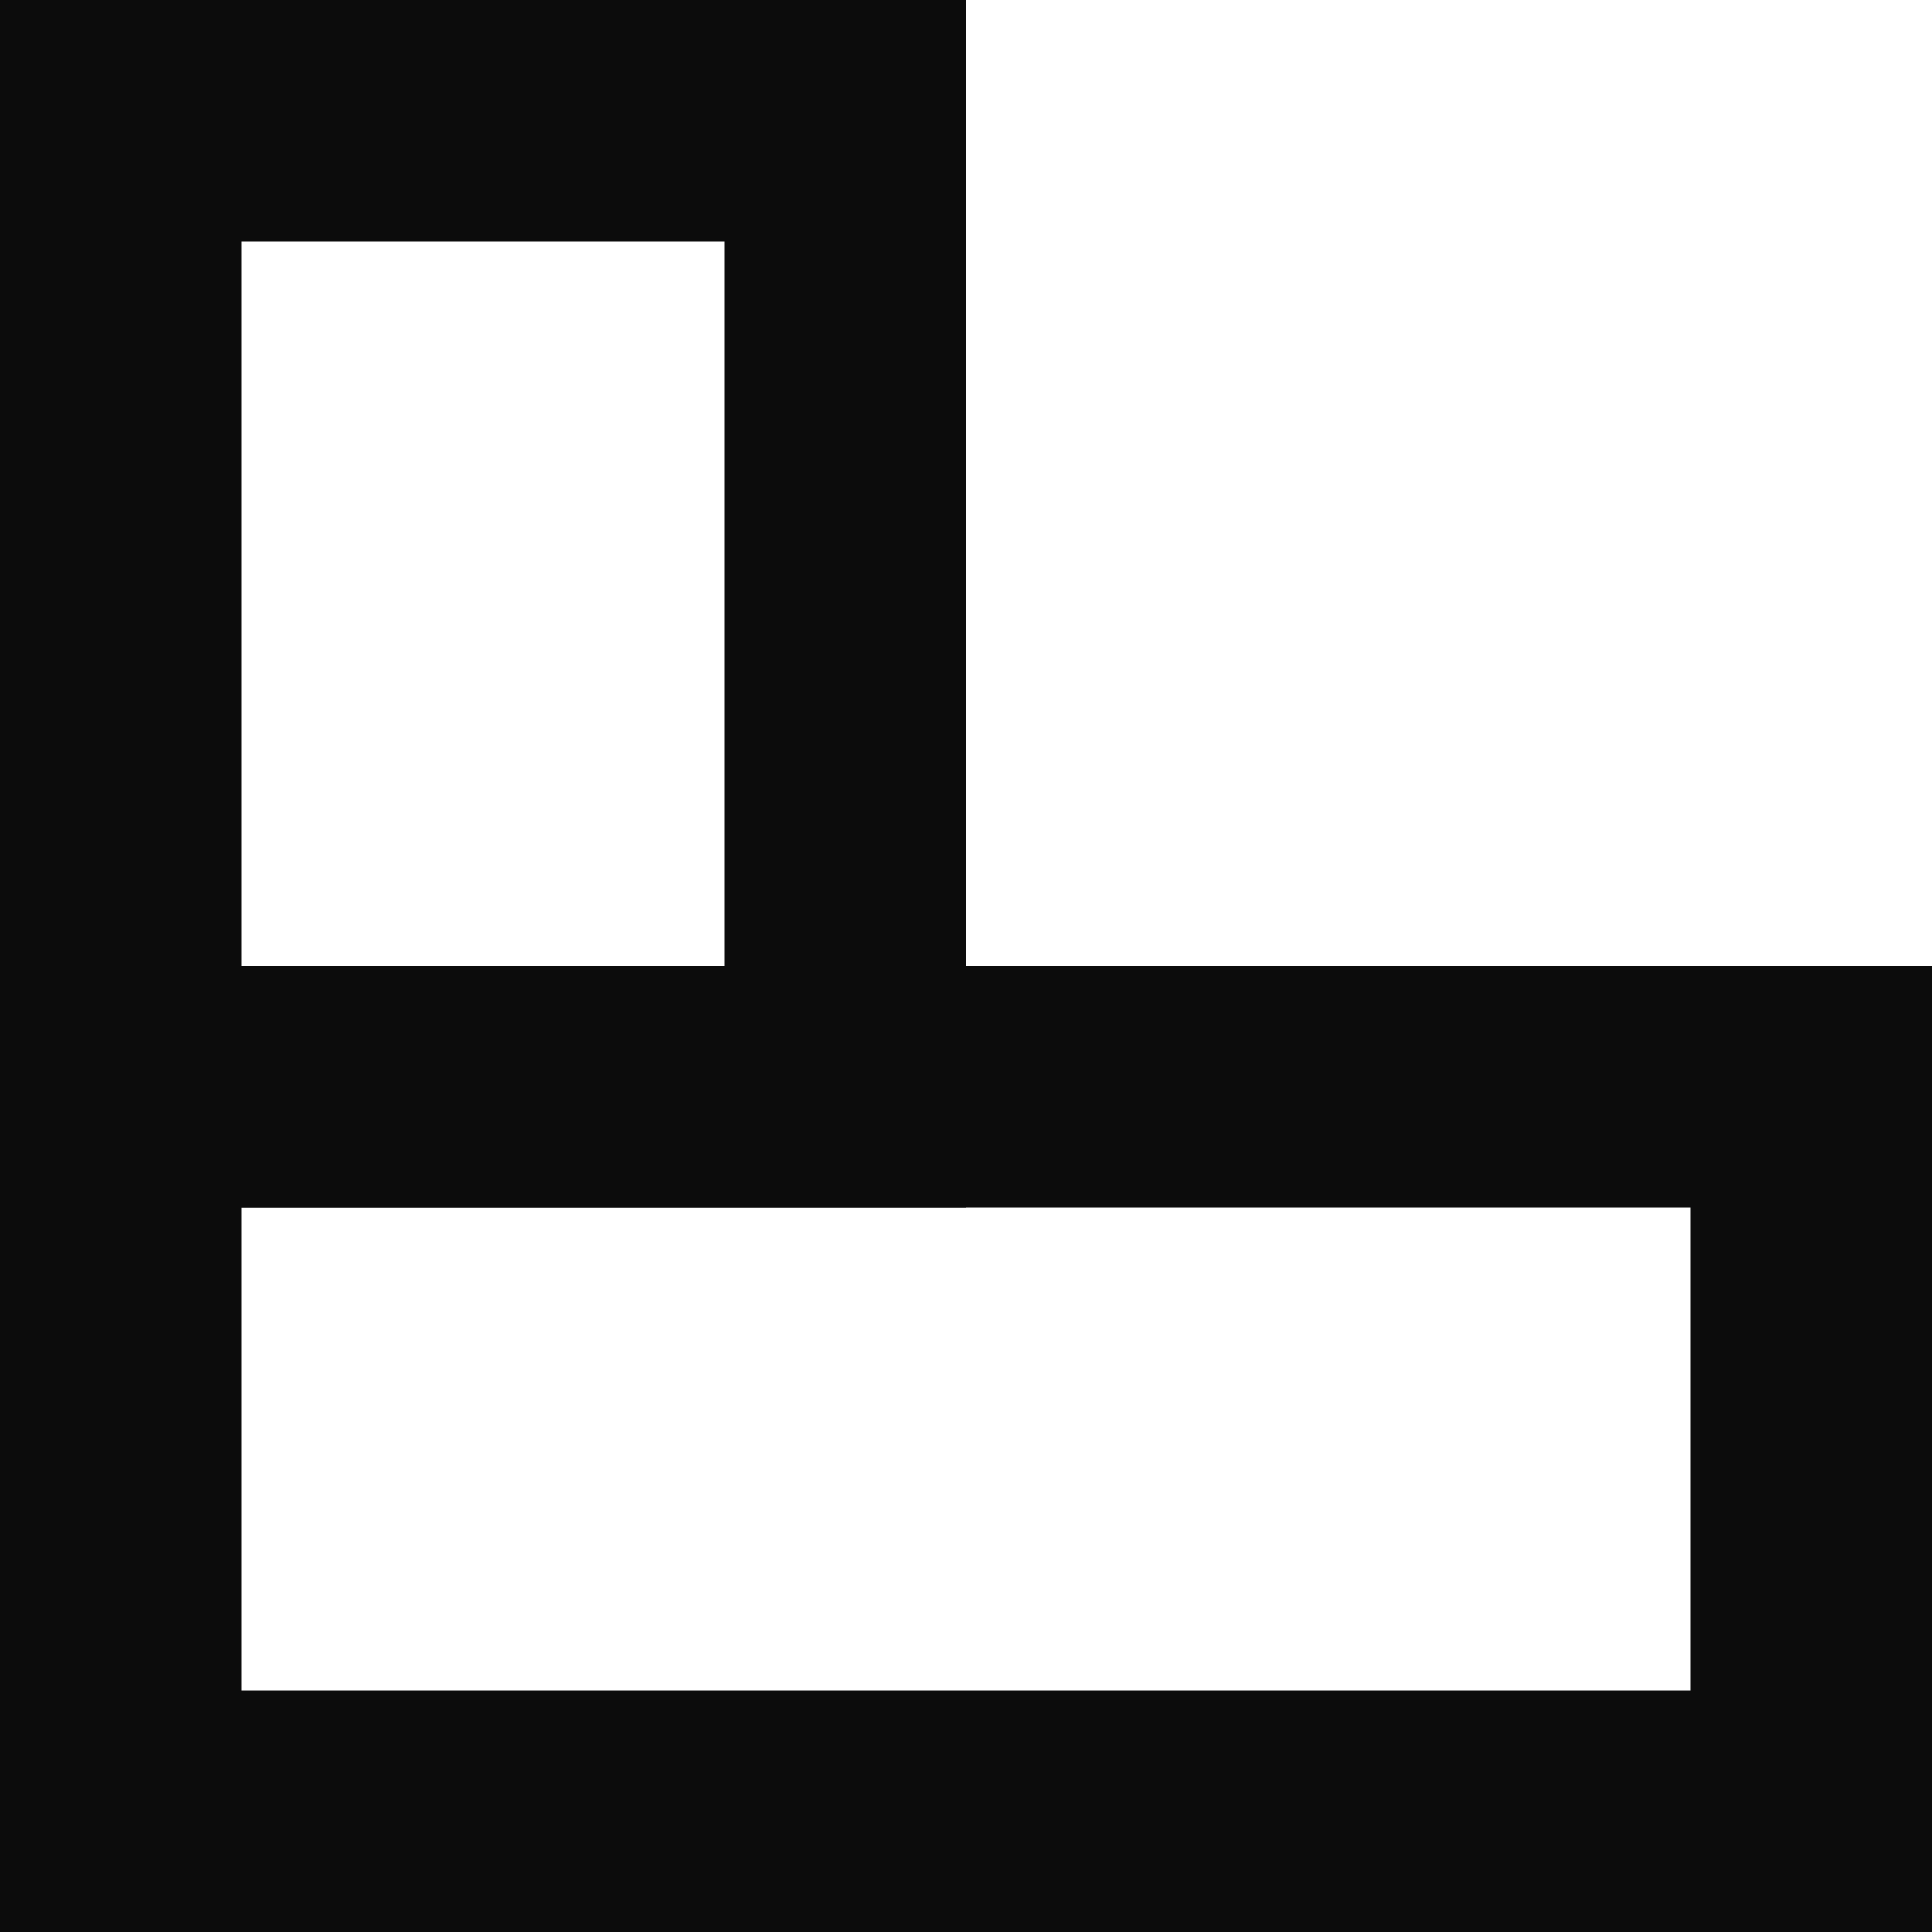
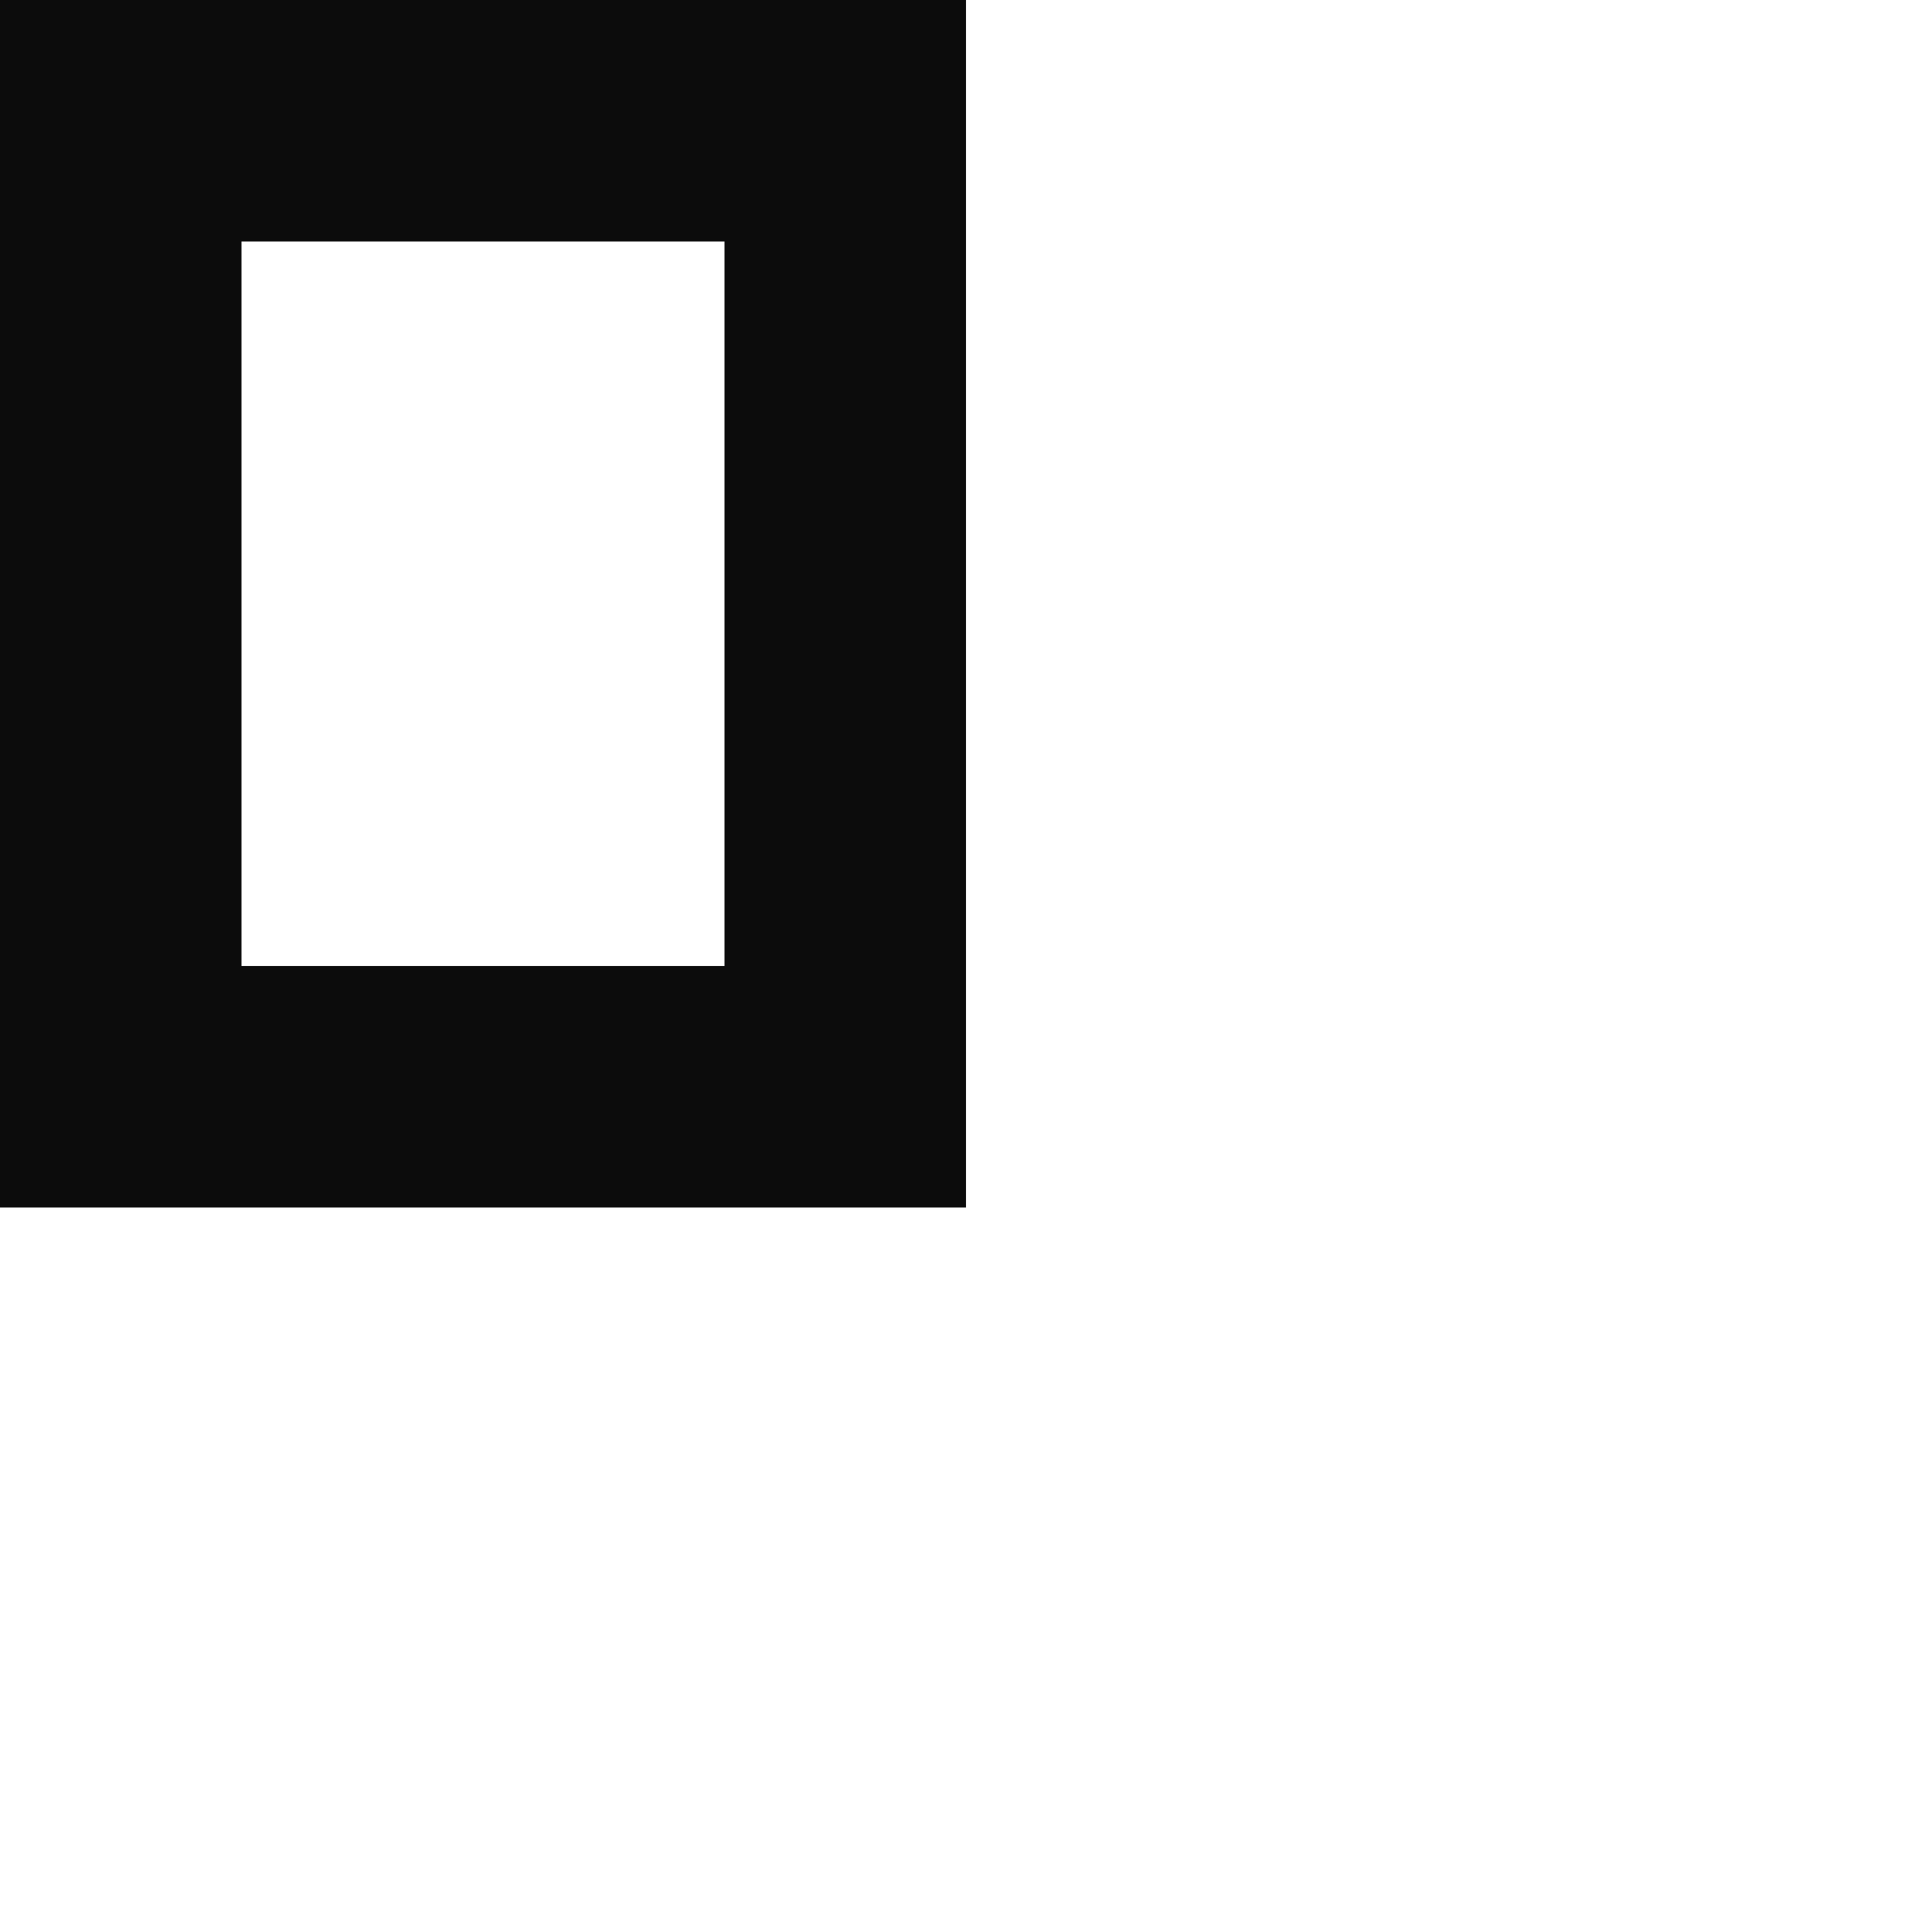
<svg xmlns="http://www.w3.org/2000/svg" width="16" height="16" viewBox="0 0 16 16">
  <g id="Group_1709" data-name="Group 1709" transform="translate(-460 -1461)">
    <g id="Rectangle_1685" data-name="Rectangle 1685" transform="translate(460 1461)" fill="none" stroke="#0c0c0c" stroke-width="2">
      <rect width="8" height="10" stroke="none" />
      <rect x="1" y="1" width="6" height="8" fill="none" />
    </g>
    <g id="Rectangle_1686" data-name="Rectangle 1686" transform="translate(476 1469) rotate(90)" fill="none" stroke="#0c0c0c" stroke-width="2">
      <rect width="8" height="16" stroke="none" />
-       <rect x="1" y="1" width="6" height="14" fill="none" />
    </g>
  </g>
</svg>